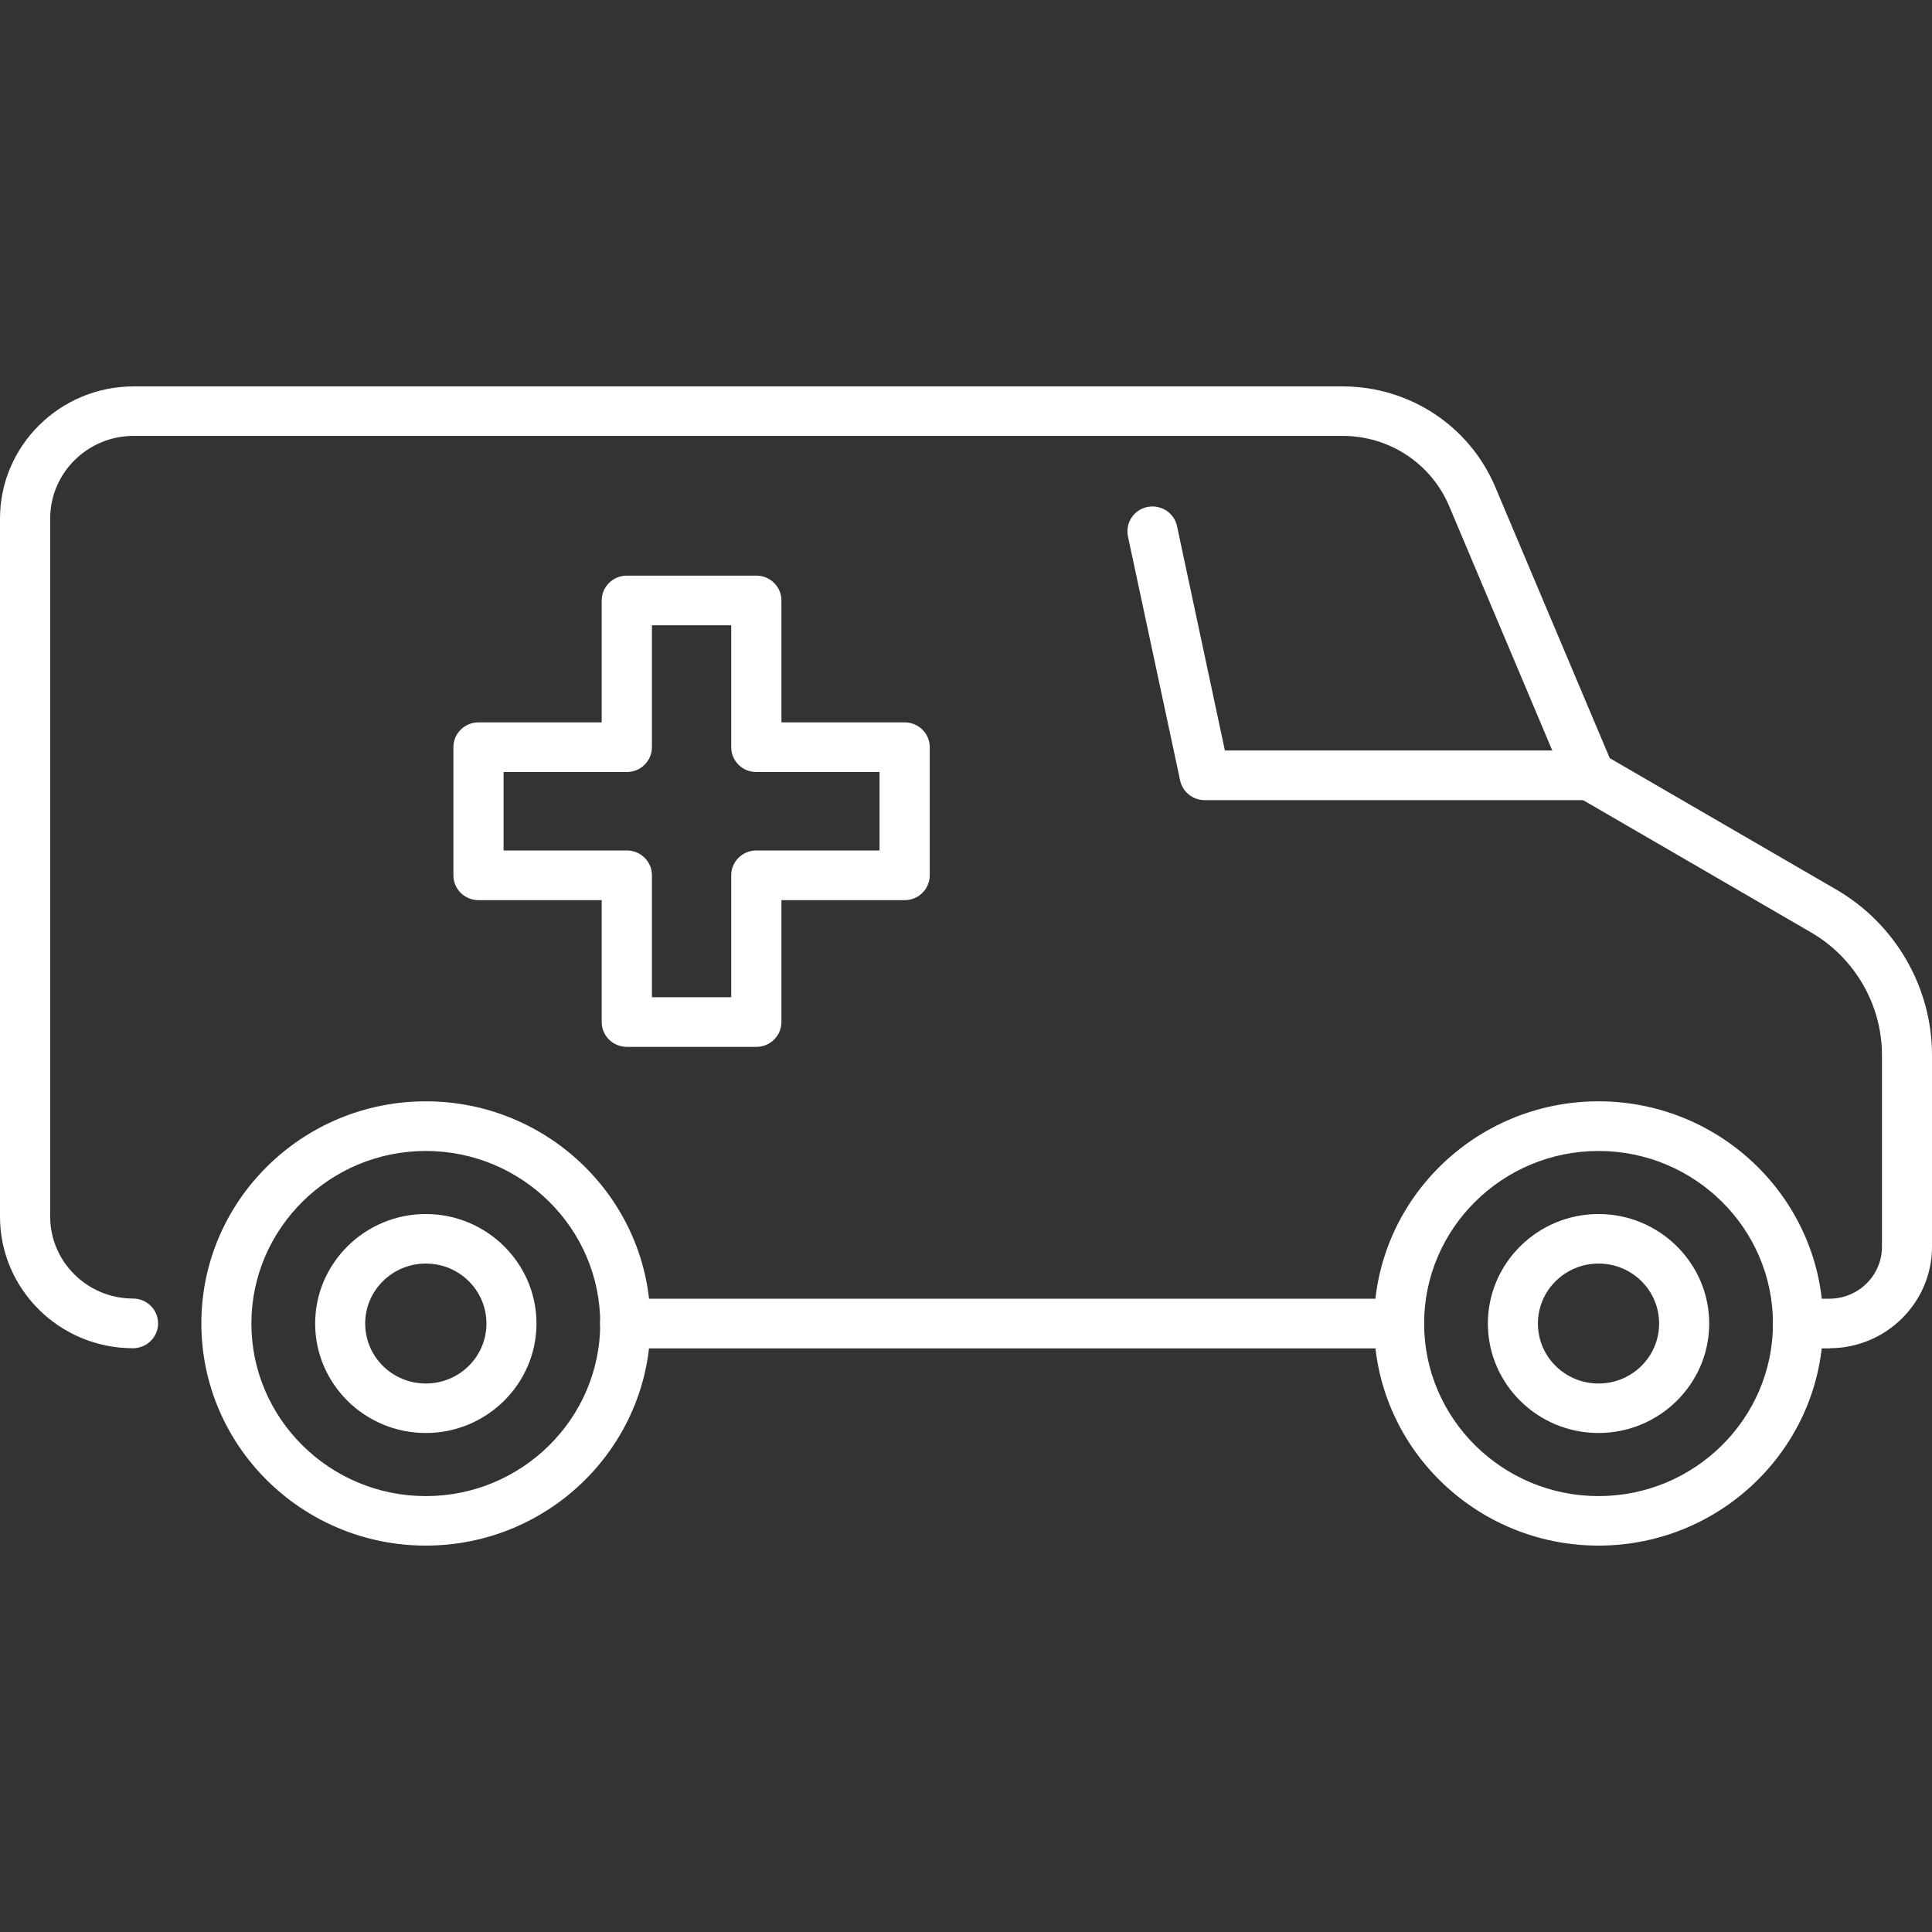
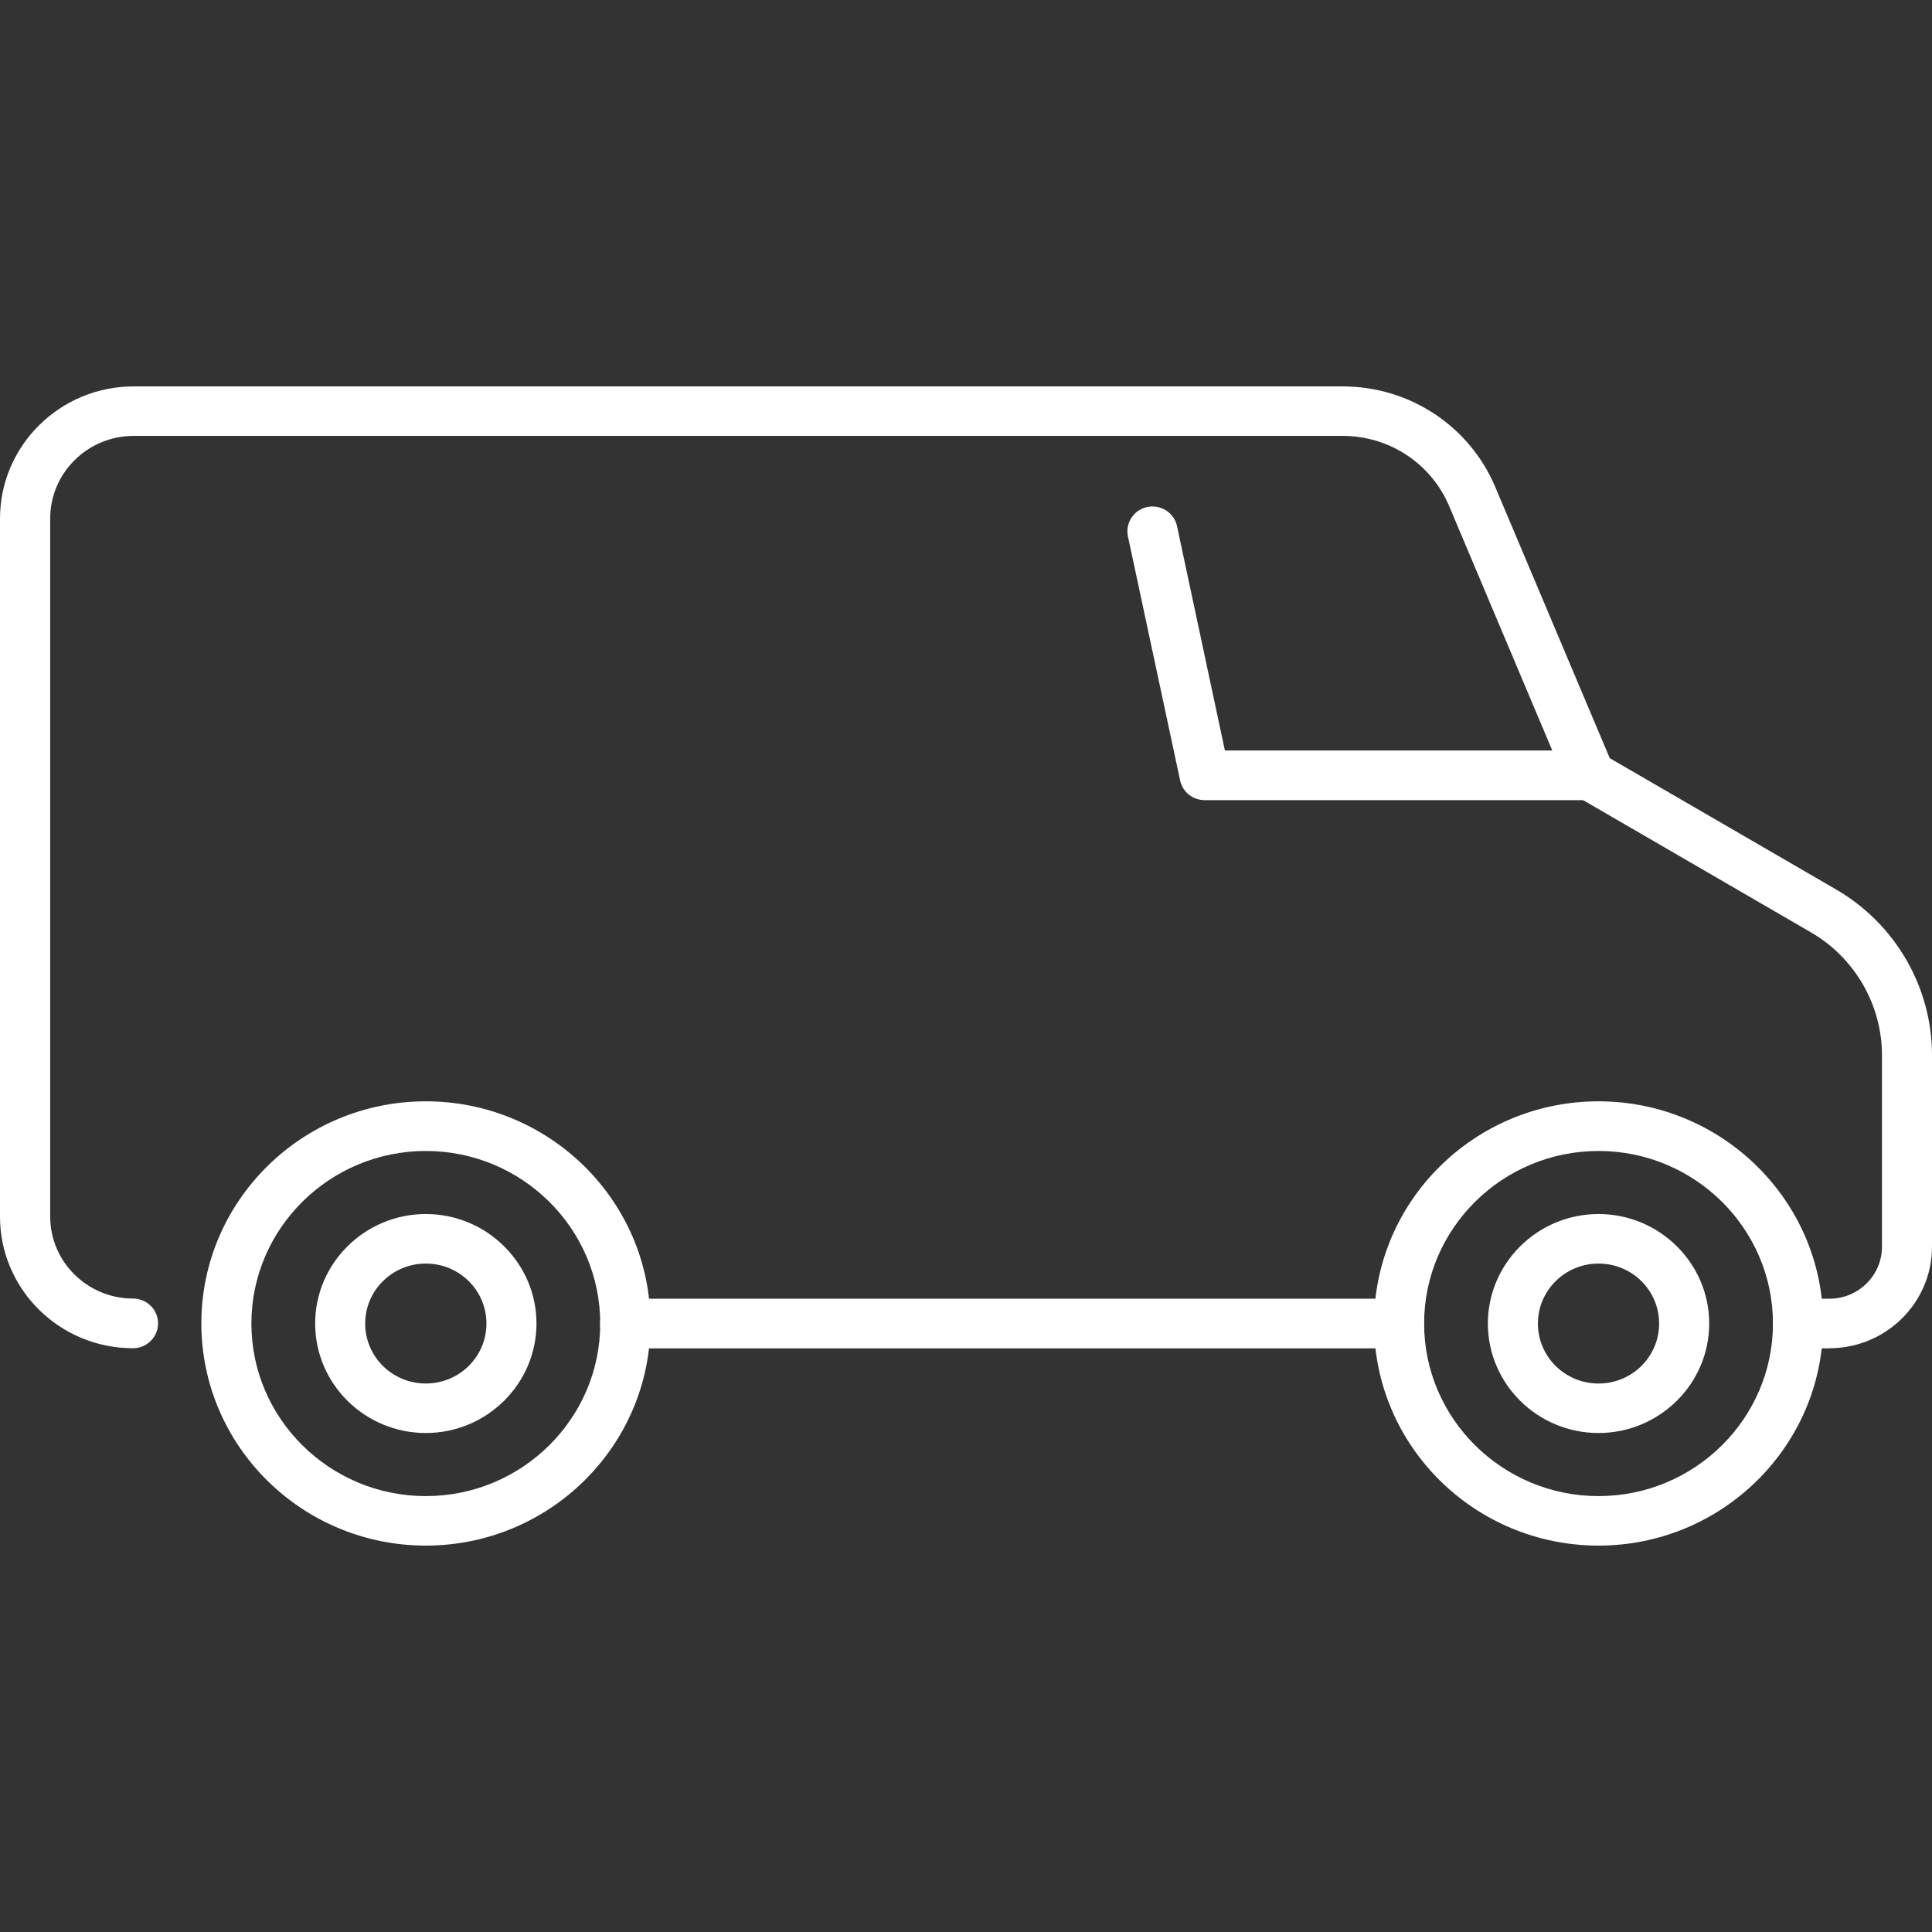
<svg xmlns="http://www.w3.org/2000/svg" width="50" height="50" viewBox="0 0 50 50" fill="none">
  <rect x="0" y="0" width="50" height="50" fill="#333333" stroke="none" />
  <path d="M11.02 40C7.814 40 5.211 37.42 5.211 34.249C5.211 31.077 7.818 28.502 11.02 28.502C14.222 28.502 16.833 31.081 16.833 34.249C16.833 37.416 14.226 40 11.02 40ZM11.02 29.787C8.532 29.787 6.506 31.792 6.506 34.253C6.506 36.714 8.532 38.719 11.02 38.719C13.508 38.719 15.534 36.714 15.534 34.253C15.534 31.792 13.508 29.787 11.02 29.787Z" fill="white" />
  <path d="M11.02 37.086C9.438 37.086 8.156 35.813 8.156 34.253C8.156 32.692 9.443 31.419 11.02 31.419C12.597 31.419 13.884 32.692 13.884 34.253C13.884 35.813 12.597 37.086 11.02 37.086ZM11.02 32.701C10.156 32.701 9.451 33.394 9.451 34.253C9.451 35.111 10.152 35.805 11.02 35.805C11.888 35.805 12.589 35.111 12.589 34.253C12.589 33.394 11.888 32.701 11.02 32.701Z" fill="white" />
  <path d="M41.37 40C38.164 40 35.56 37.42 35.56 34.249C35.56 31.077 38.168 28.502 41.37 28.502C44.571 28.502 47.183 31.081 47.183 34.249C47.183 37.416 44.575 40 41.37 40ZM41.37 29.787C38.882 29.787 36.856 31.792 36.856 34.253C36.856 36.714 38.882 38.719 41.37 38.719C43.857 38.719 45.884 36.714 45.884 34.253C45.884 31.792 43.857 29.787 41.37 29.787Z" fill="white" />
  <path d="M41.37 37.086C39.788 37.086 38.506 35.813 38.506 34.253C38.506 32.692 39.792 31.419 41.37 31.419C42.947 31.419 44.234 32.692 44.234 34.253C44.234 35.813 42.947 37.086 41.37 37.086ZM41.37 32.701C40.506 32.701 39.801 33.394 39.801 34.253C39.801 35.111 40.502 35.805 41.37 35.805C42.237 35.805 42.938 35.111 42.938 34.253C42.938 33.394 42.237 32.701 41.37 32.701Z" fill="white" />
  <path d="M36.206 34.896H16.179C15.82 34.896 15.53 34.608 15.53 34.253C15.53 33.898 15.82 33.61 16.179 33.61H36.206C36.565 33.61 36.856 33.898 36.856 34.253C36.856 34.608 36.565 34.896 36.206 34.896Z" fill="white" />
  <path d="M47.346 34.896H46.533C46.174 34.896 45.884 34.608 45.884 34.253C45.884 33.898 46.174 33.61 46.533 33.61H47.346C48.093 33.61 48.705 33.01 48.705 32.265V27.305C48.705 26.002 47.999 24.784 46.867 24.129L40.818 20.619C40.699 20.547 40.6 20.441 40.549 20.314L37.505 13.1C37.039 11.996 35.958 11.281 34.748 11.281H3.458C2.266 11.281 1.299 12.241 1.299 13.417V31.487C1.299 32.654 2.261 33.606 3.441 33.606C3.8 33.606 4.091 33.893 4.091 34.249C4.091 34.604 3.8 34.892 3.441 34.892C1.543 34.892 0 33.365 0 31.487V13.421C0 11.535 1.552 10 3.458 10H34.744C36.479 10 38.031 11.023 38.698 12.605L41.66 19.621L47.521 23.021C49.051 23.909 50 25.55 50 27.305V32.265C50 33.716 48.807 34.892 47.346 34.892V34.896Z" fill="white" />
-   <path d="M19.573 27.093H16.222C15.863 27.093 15.572 26.806 15.572 26.451V23.296H12.383C12.024 23.296 11.734 23.008 11.734 22.653V19.337C11.734 18.982 12.024 18.695 12.383 18.695H15.572V15.54C15.572 15.185 15.863 14.897 16.222 14.897H19.573C19.933 14.897 20.223 15.185 20.223 15.54V18.695H23.412C23.771 18.695 24.062 18.982 24.062 19.337V22.653C24.062 23.008 23.771 23.296 23.412 23.296H20.223V26.451C20.223 26.806 19.933 27.093 19.573 27.093ZM16.872 25.808H18.924V22.653C18.924 22.298 19.214 22.01 19.573 22.01H22.762V19.98H19.573C19.214 19.98 18.924 19.693 18.924 19.337V16.183H16.872V19.337C16.872 19.693 16.581 19.98 16.222 19.98H13.033V22.01H16.222C16.581 22.01 16.872 22.298 16.872 22.653V25.808Z" fill="white" />
  <path d="M41.143 20.708H31.179C30.871 20.708 30.606 20.496 30.542 20.2L29.191 13.882C29.119 13.535 29.341 13.193 29.691 13.121C30.042 13.049 30.388 13.269 30.461 13.616L31.7 19.422H41.139C41.498 19.422 41.788 19.71 41.788 20.065C41.788 20.42 41.498 20.708 41.139 20.708H41.143Z" fill="white" />
</svg>